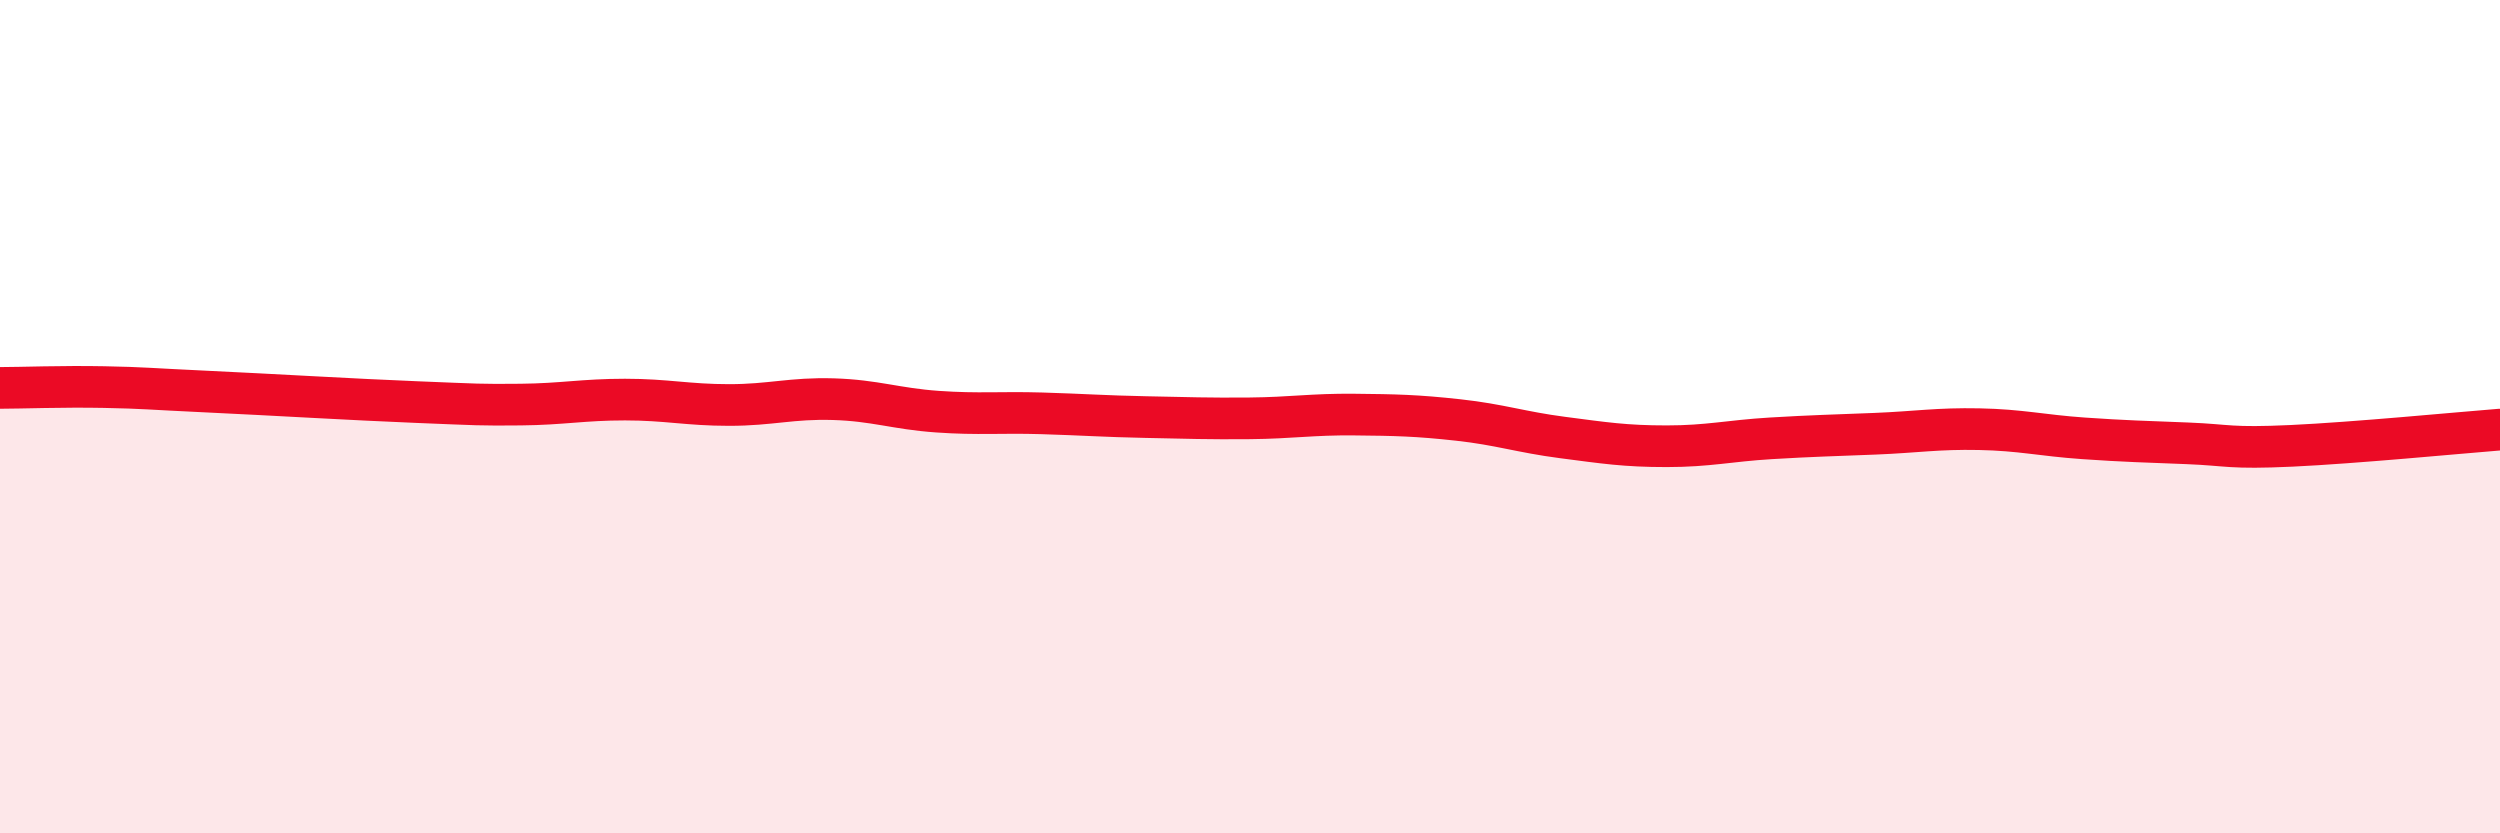
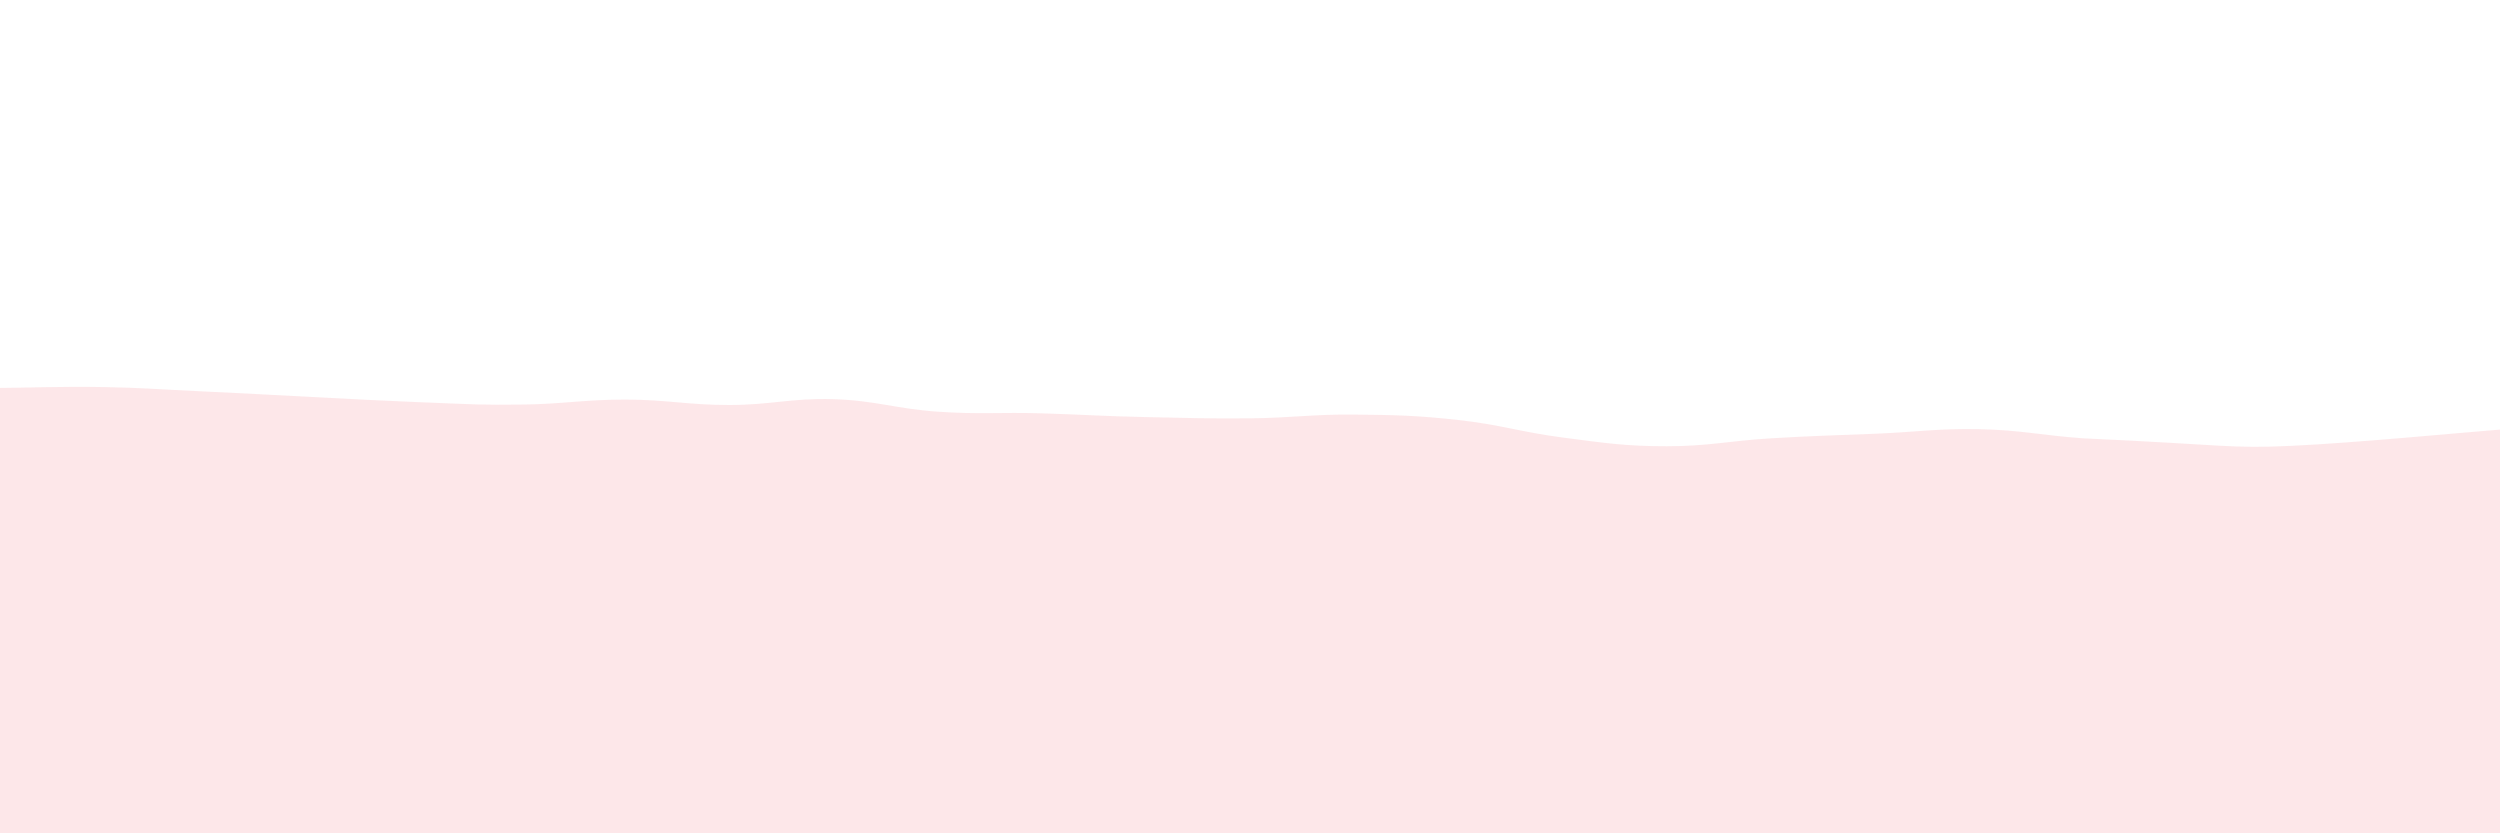
<svg xmlns="http://www.w3.org/2000/svg" width="60" height="20" viewBox="0 0 60 20">
-   <path d="M 0,9.31 C 0.5,9.31 1.5,9.27 2.5,9.29 C 3.5,9.31 3.5,9.33 5,9.4 C 6.5,9.47 8.5,9.59 10,9.65 C 11.5,9.71 11.5,9.72 12.5,9.71 C 13.5,9.7 14,9.59 15,9.59 C 16,9.59 16.5,9.72 17.5,9.72 C 18.5,9.72 19,9.55 20,9.58 C 21,9.61 21.5,9.81 22.5,9.88 C 23.5,9.95 24,9.89 25,9.92 C 26,9.95 26.5,9.99 27.5,10.01 C 28.5,10.03 29,10.05 30,10.04 C 31,10.03 31.5,9.94 32.5,9.95 C 33.5,9.96 34,9.97 35,10.08 C 36,10.19 36.5,10.37 37.5,10.5 C 38.5,10.63 39,10.71 40,10.71 C 41,10.71 41.5,10.58 42.5,10.52 C 43.5,10.46 44,10.45 45,10.41 C 46,10.37 46.5,10.28 47.5,10.3 C 48.5,10.32 49,10.45 50,10.52 C 51,10.59 51.5,10.6 52.5,10.64 C 53.5,10.68 53.5,10.77 55,10.7 C 56.5,10.63 59,10.39 60,10.31L60 20L0 20Z" fill="#EB0A25" opacity="0.1" stroke-linecap="round" stroke-linejoin="round" />
-   <path d="M 0,9.31 C 0.5,9.31 1.5,9.27 2.5,9.29 C 3.5,9.31 3.5,9.33 5,9.4 C 6.5,9.47 8.5,9.59 10,9.65 C 11.5,9.71 11.5,9.72 12.5,9.71 C 13.5,9.7 14,9.59 15,9.59 C 16,9.59 16.5,9.72 17.5,9.72 C 18.5,9.72 19,9.55 20,9.58 C 21,9.61 21.5,9.81 22.5,9.88 C 23.5,9.95 24,9.89 25,9.92 C 26,9.95 26.5,9.99 27.5,10.01 C 28.5,10.03 29,10.05 30,10.04 C 31,10.03 31.5,9.94 32.5,9.95 C 33.5,9.96 34,9.97 35,10.08 C 36,10.19 36.5,10.37 37.5,10.5 C 38.5,10.63 39,10.71 40,10.71 C 41,10.71 41.5,10.58 42.5,10.52 C 43.5,10.46 44,10.45 45,10.41 C 46,10.37 46.5,10.28 47.5,10.3 C 48.5,10.32 49,10.45 50,10.52 C 51,10.59 51.5,10.6 52.5,10.64 C 53.5,10.68 53.5,10.77 55,10.7 C 56.5,10.63 59,10.39 60,10.31" stroke="#EB0A25" stroke-width="1" fill="none" stroke-linecap="round" stroke-linejoin="round" />
+   <path d="M 0,9.31 C 0.5,9.31 1.5,9.27 2.5,9.29 C 3.5,9.31 3.5,9.33 5,9.4 C 6.5,9.47 8.5,9.59 10,9.65 C 11.5,9.71 11.5,9.72 12.5,9.71 C 13.5,9.7 14,9.59 15,9.59 C 16,9.59 16.5,9.72 17.5,9.72 C 18.5,9.72 19,9.55 20,9.58 C 21,9.61 21.5,9.81 22.5,9.88 C 23.5,9.95 24,9.89 25,9.92 C 26,9.95 26.5,9.99 27.5,10.01 C 28.5,10.03 29,10.05 30,10.04 C 31,10.03 31.5,9.94 32.5,9.95 C 33.5,9.96 34,9.97 35,10.08 C 36,10.19 36.5,10.37 37.5,10.5 C 38.5,10.63 39,10.71 40,10.71 C 41,10.71 41.5,10.58 42.5,10.52 C 43.5,10.46 44,10.45 45,10.41 C 46,10.37 46.5,10.28 47.5,10.3 C 48.5,10.32 49,10.45 50,10.52 C 53.5,10.68 53.5,10.77 55,10.7 C 56.5,10.63 59,10.39 60,10.31L60 20L0 20Z" fill="#EB0A25" opacity="0.1" stroke-linecap="round" stroke-linejoin="round" />
</svg>